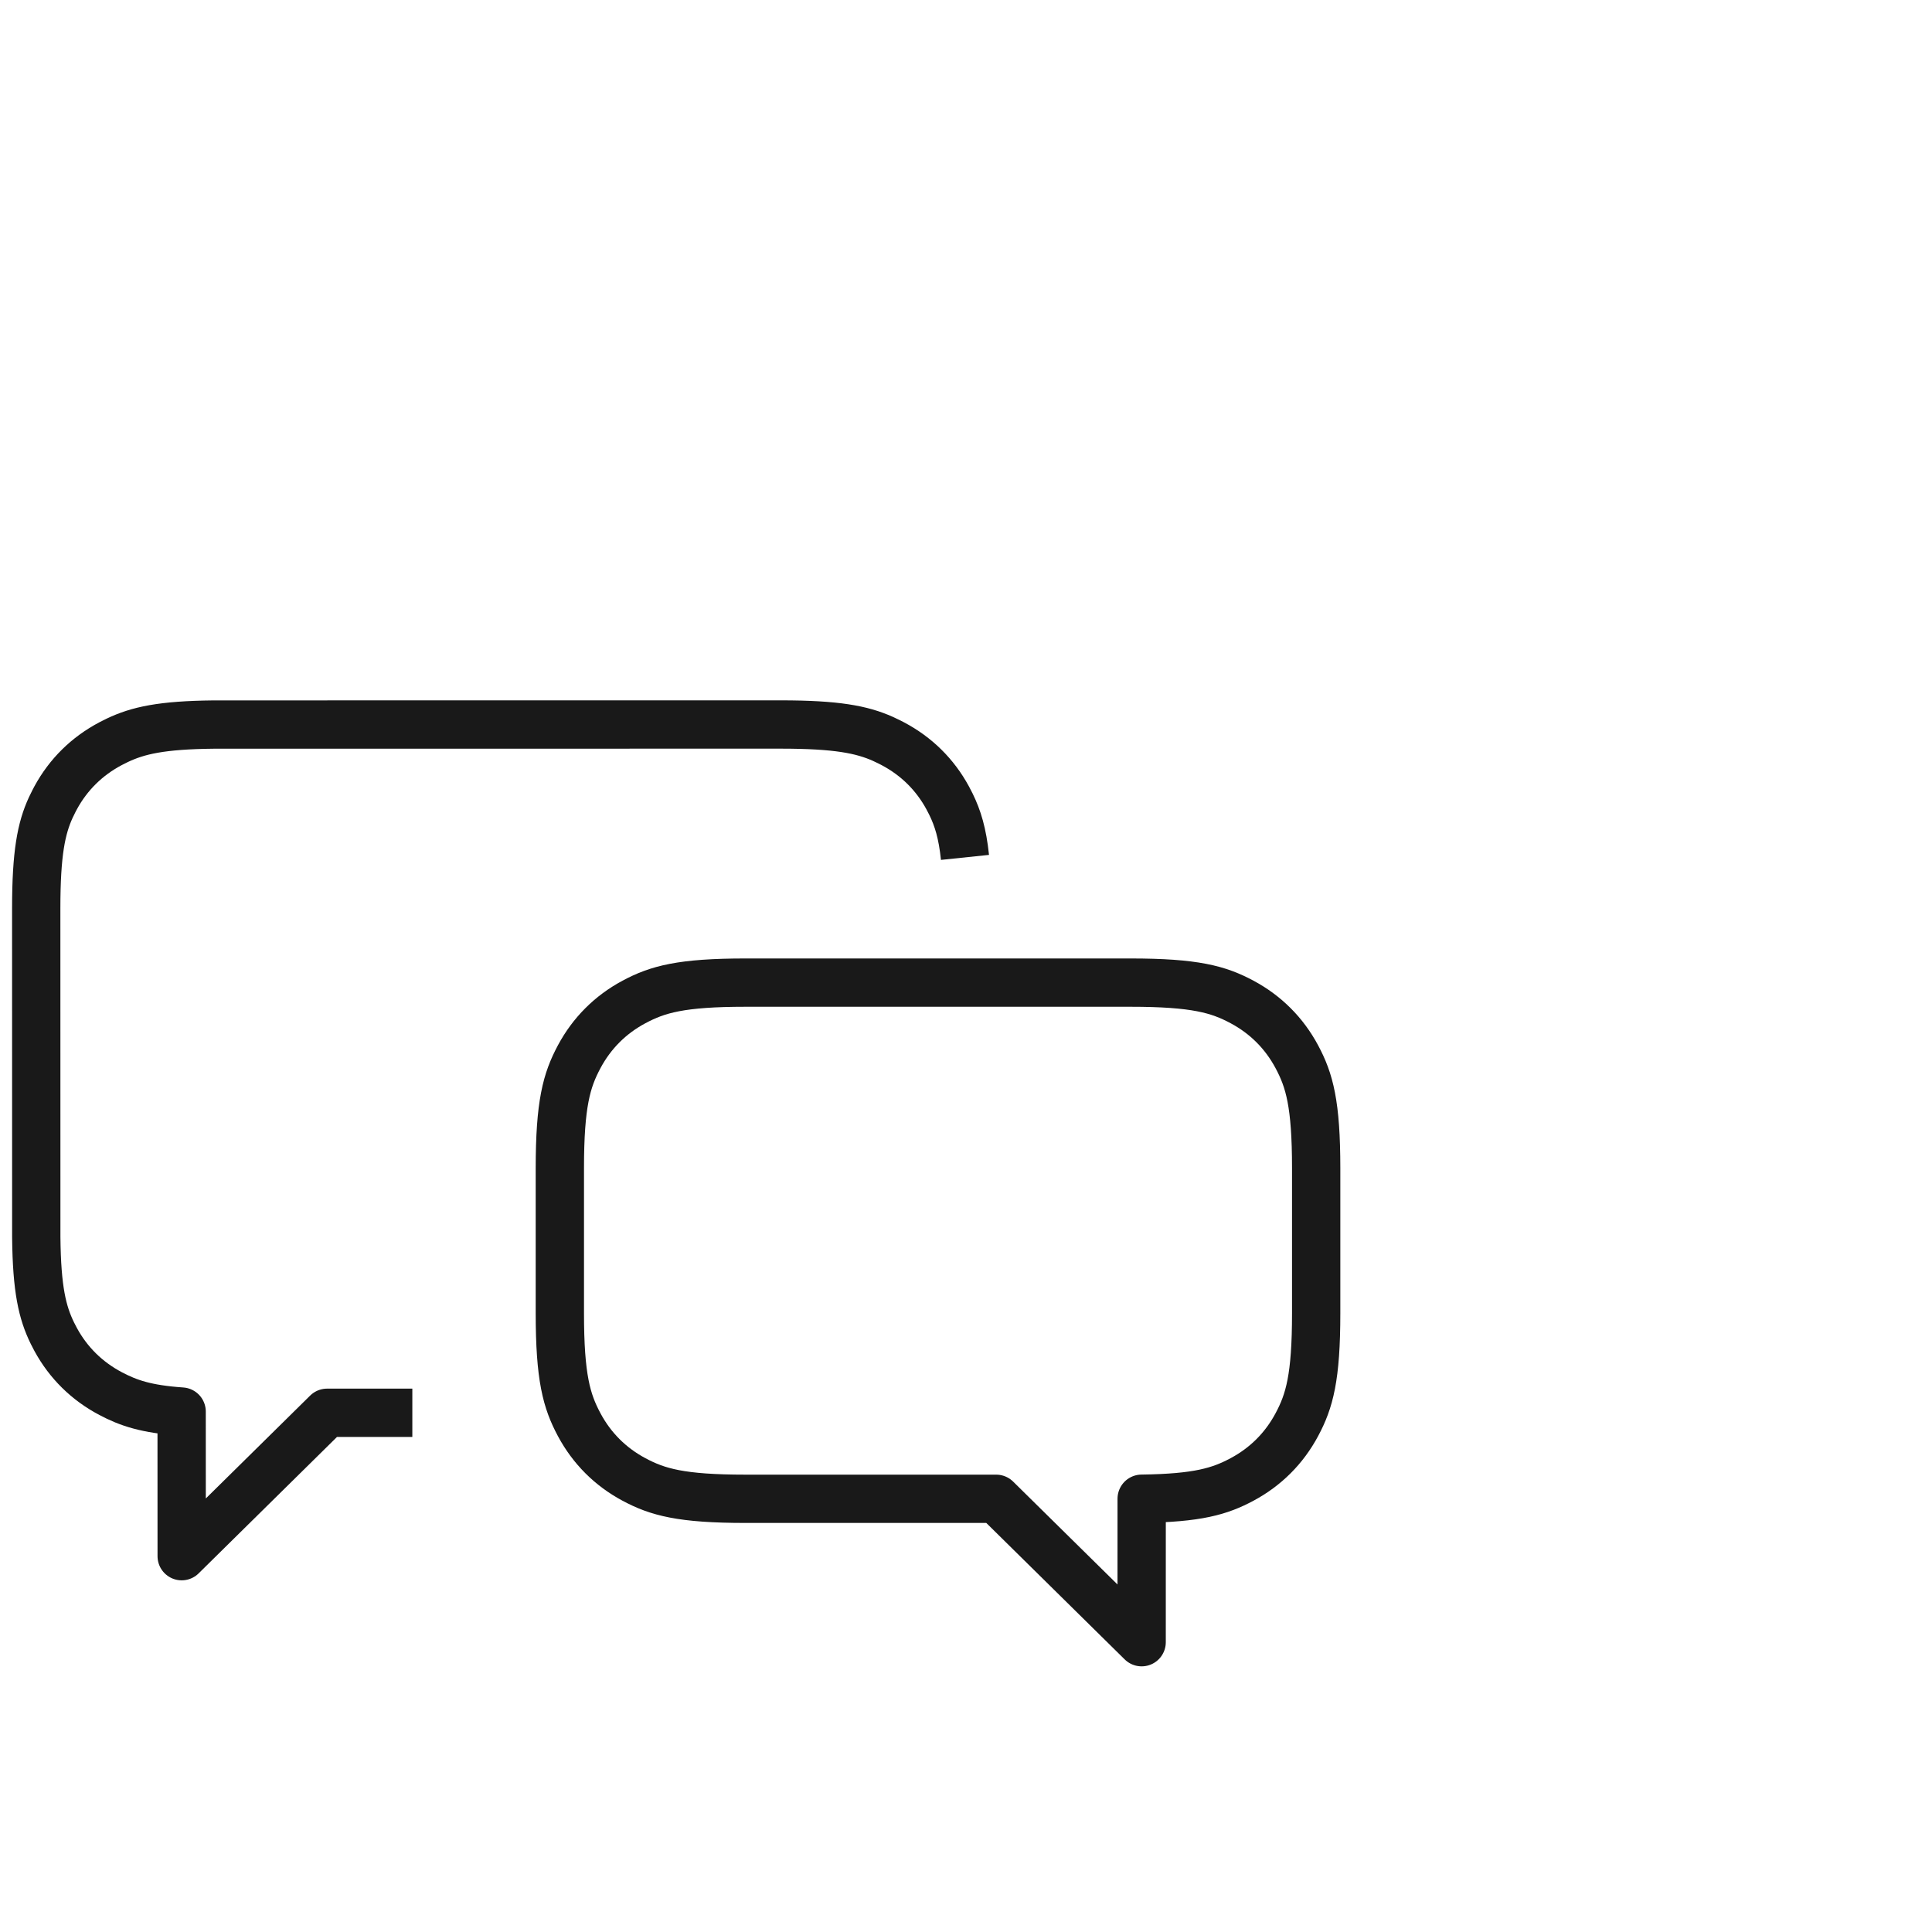
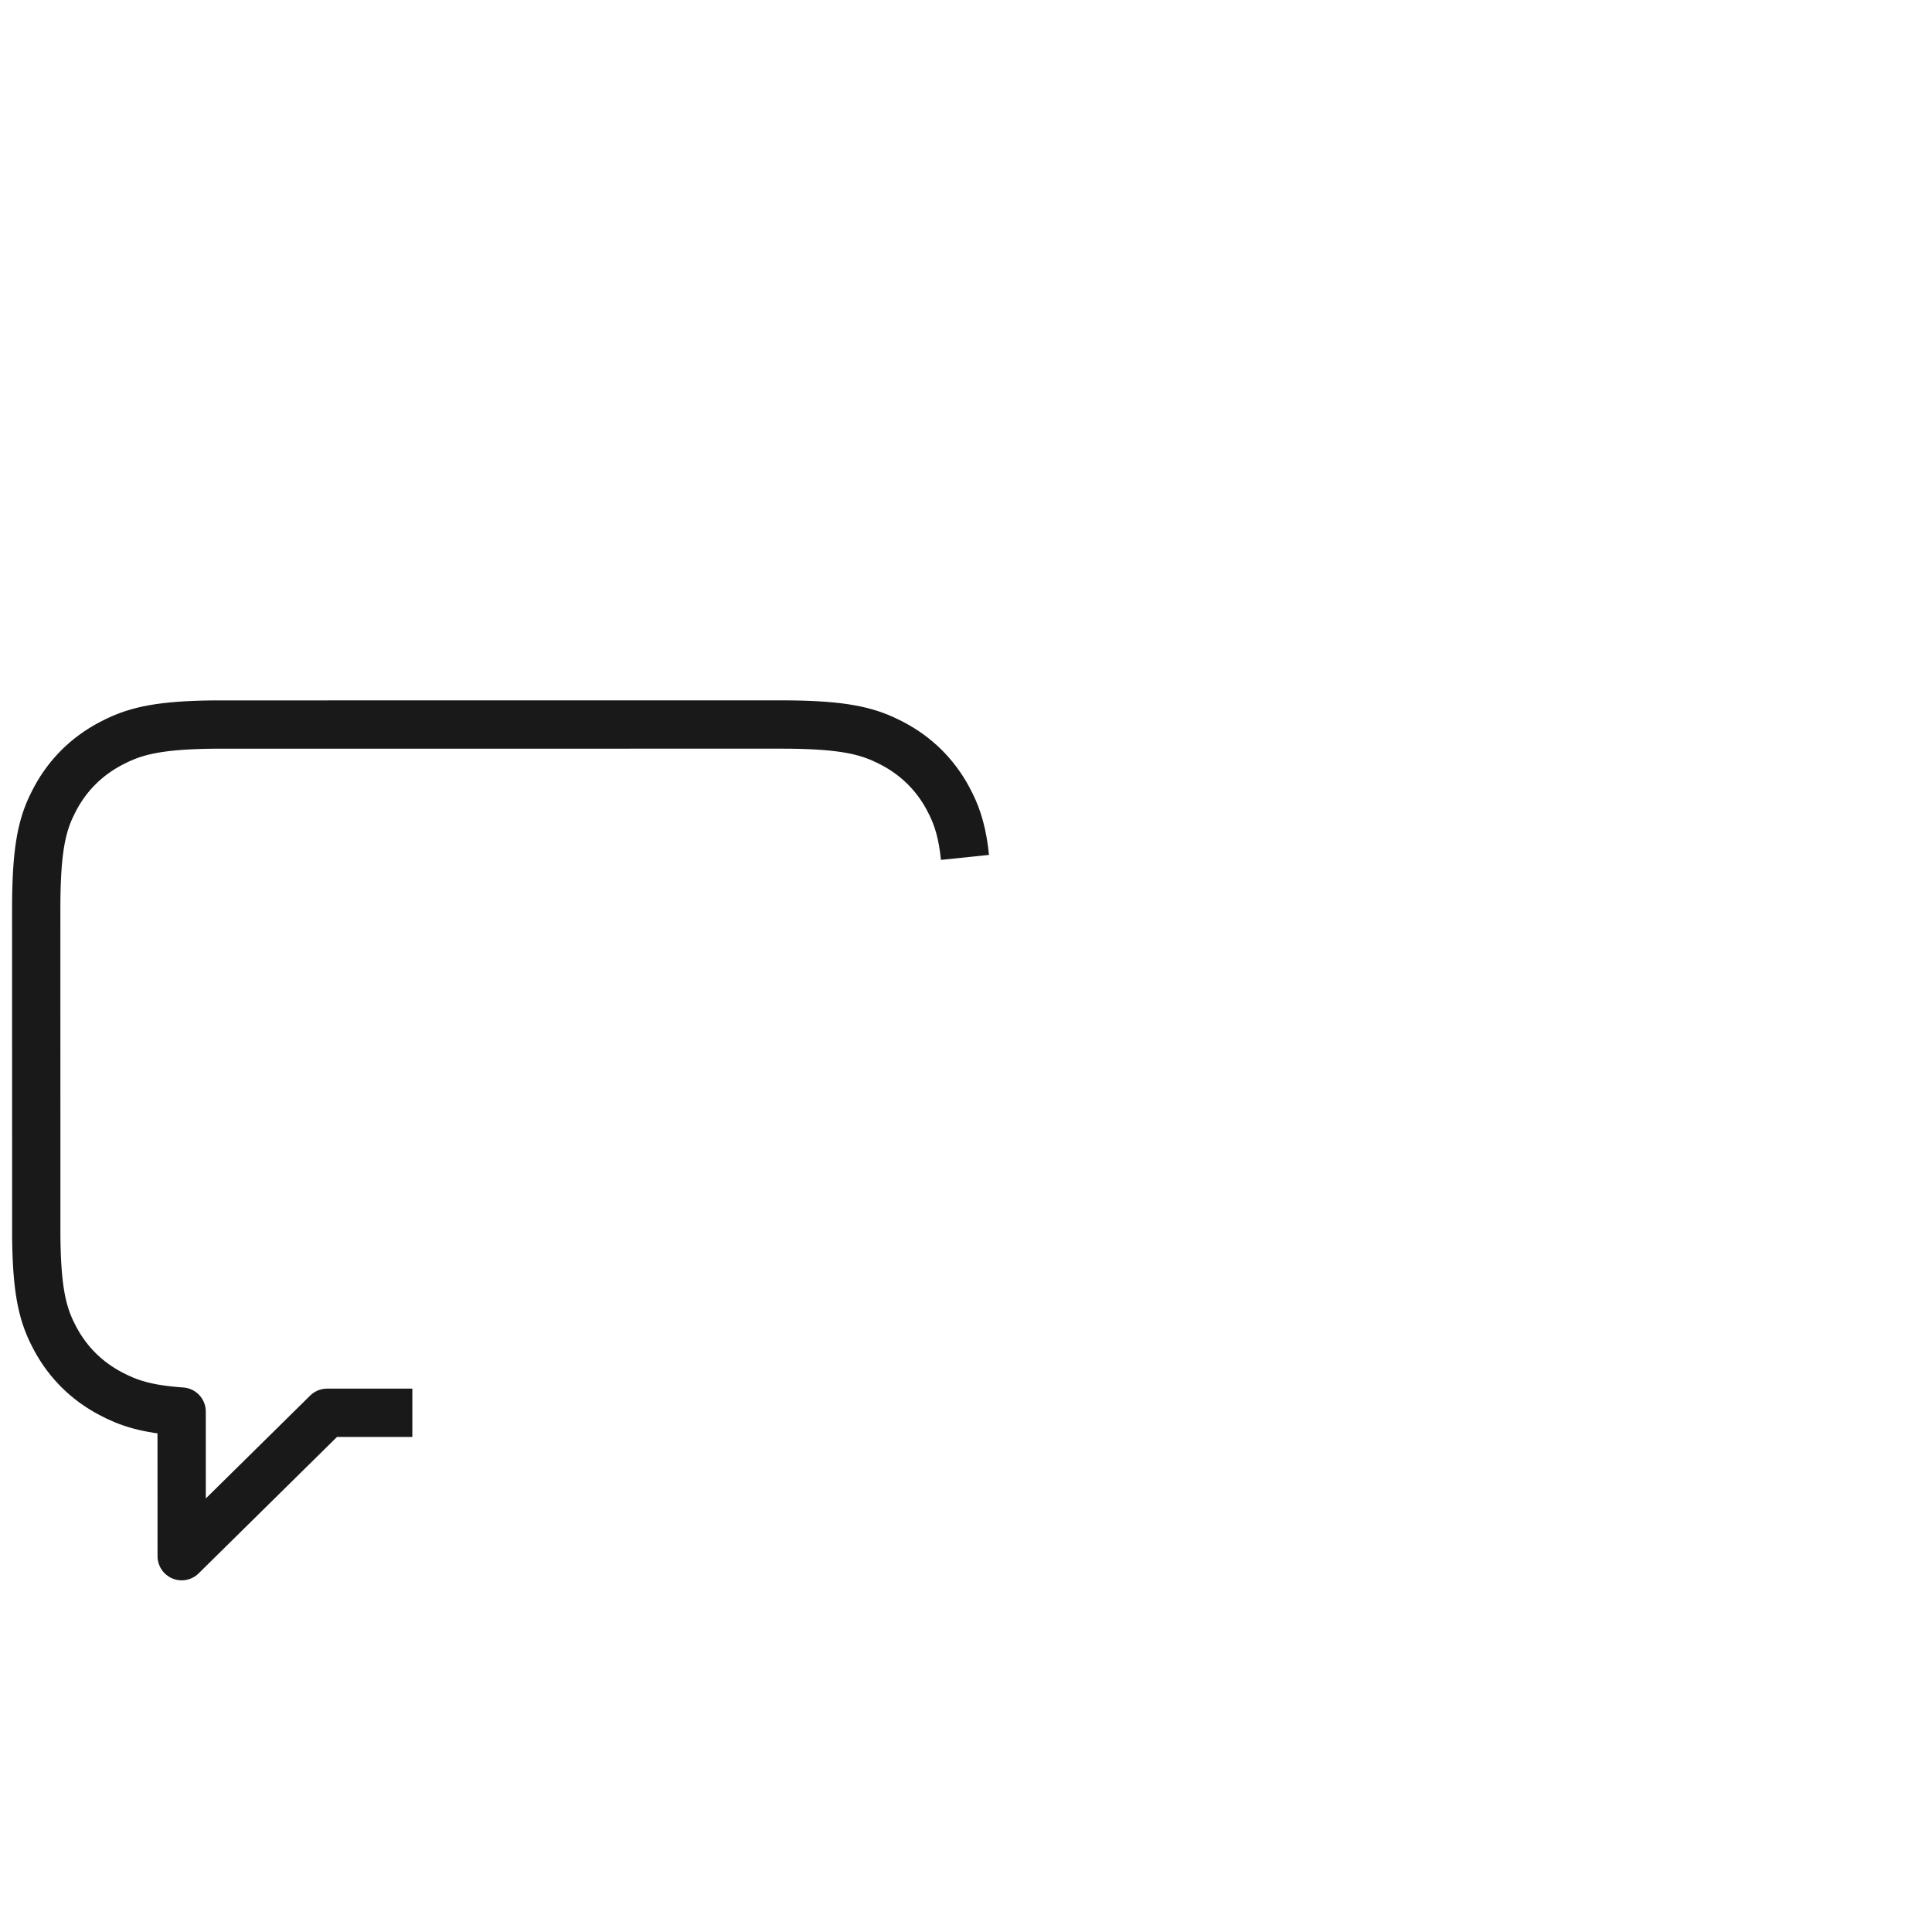
<svg xmlns="http://www.w3.org/2000/svg" width="80px" height="80px" viewBox="0 0 80 80" version="1.1">
  <title>icon_论坛求助4</title>
  <g id="页面-1" stroke="none" stroke-width="1" fill="none" fill-rule="evenodd">
    <g id="编组-20备份-5" transform="translate(-1000, -202)">
      <g id="编组-18备份-3" transform="translate(968, 170)">
        <g id="icon_论坛求助4" transform="translate(32, 32)">
          <rect id="矩形" x="0" y="0" width="80" height="80" />
          <g id="编组-70" transform="translate(1.5, 30)" stroke="#191919" stroke-linejoin="round" stroke-width="2">
            <path d="M15.574,28.5 C14.538,28.5 13.362,28.5 12.045,28.5 L6.023,34.438 L6.021,28.45 C4.556,28.349 3.821,28.097 3.081,27.707 C2.1,27.189 1.329,26.43 0.804,25.463 L0.667,25.198 C0.253,24.351 0.024,23.395 0.002,21.239 L0,7.612 C0,5.326 0.208,4.298 0.603,3.437 L0.734,3.17 C0.757,3.125 0.781,3.081 0.804,3.037 C1.329,2.07 2.1,1.311 3.081,0.793 L3.35,0.658 C4.209,0.249 5.178,0.023 7.365,0.002 L30.825,0 C33.143,0 34.186,0.206 35.059,0.595 L35.33,0.724 C35.375,0.747 35.42,0.77 35.464,0.793 C36.446,1.311 37.216,2.07 37.741,3.037 L37.878,3.302 C38.158,3.874 38.353,4.496 38.458,5.503" id="形状" />
-             <path d="M45.308,10.688 C47.983,10.688 48.953,10.966 49.931,11.489 C50.908,12.012 51.676,12.779 52.199,13.757 C52.722,14.735 53,15.705 53,18.379 L53,24.371 C53,27.045 52.722,28.015 52.199,28.993 C51.676,29.971 50.908,30.738 49.931,31.261 C48.953,31.784 47.983,32.062 45.308,32.062 L34.932,32.062 L28.909,38 L28.908,32.059 C26.582,32.028 25.67,31.752 24.751,31.261 C23.774,30.738 23.006,29.971 22.483,28.993 C21.96,28.015 21.682,27.045 21.682,24.371 L21.682,18.379 C21.682,15.705 21.96,14.735 22.483,13.757 C23.006,12.779 23.774,12.012 24.751,11.489 C25.729,10.966 26.699,10.688 29.373,10.688 L45.308,10.688 Z" id="形状结合备份" transform="translate(37.341, 24.344) scale(-1, 1) translate(-37.341, -24.344) " />
          </g>
        </g>
      </g>
    </g>
  </g>
</svg>